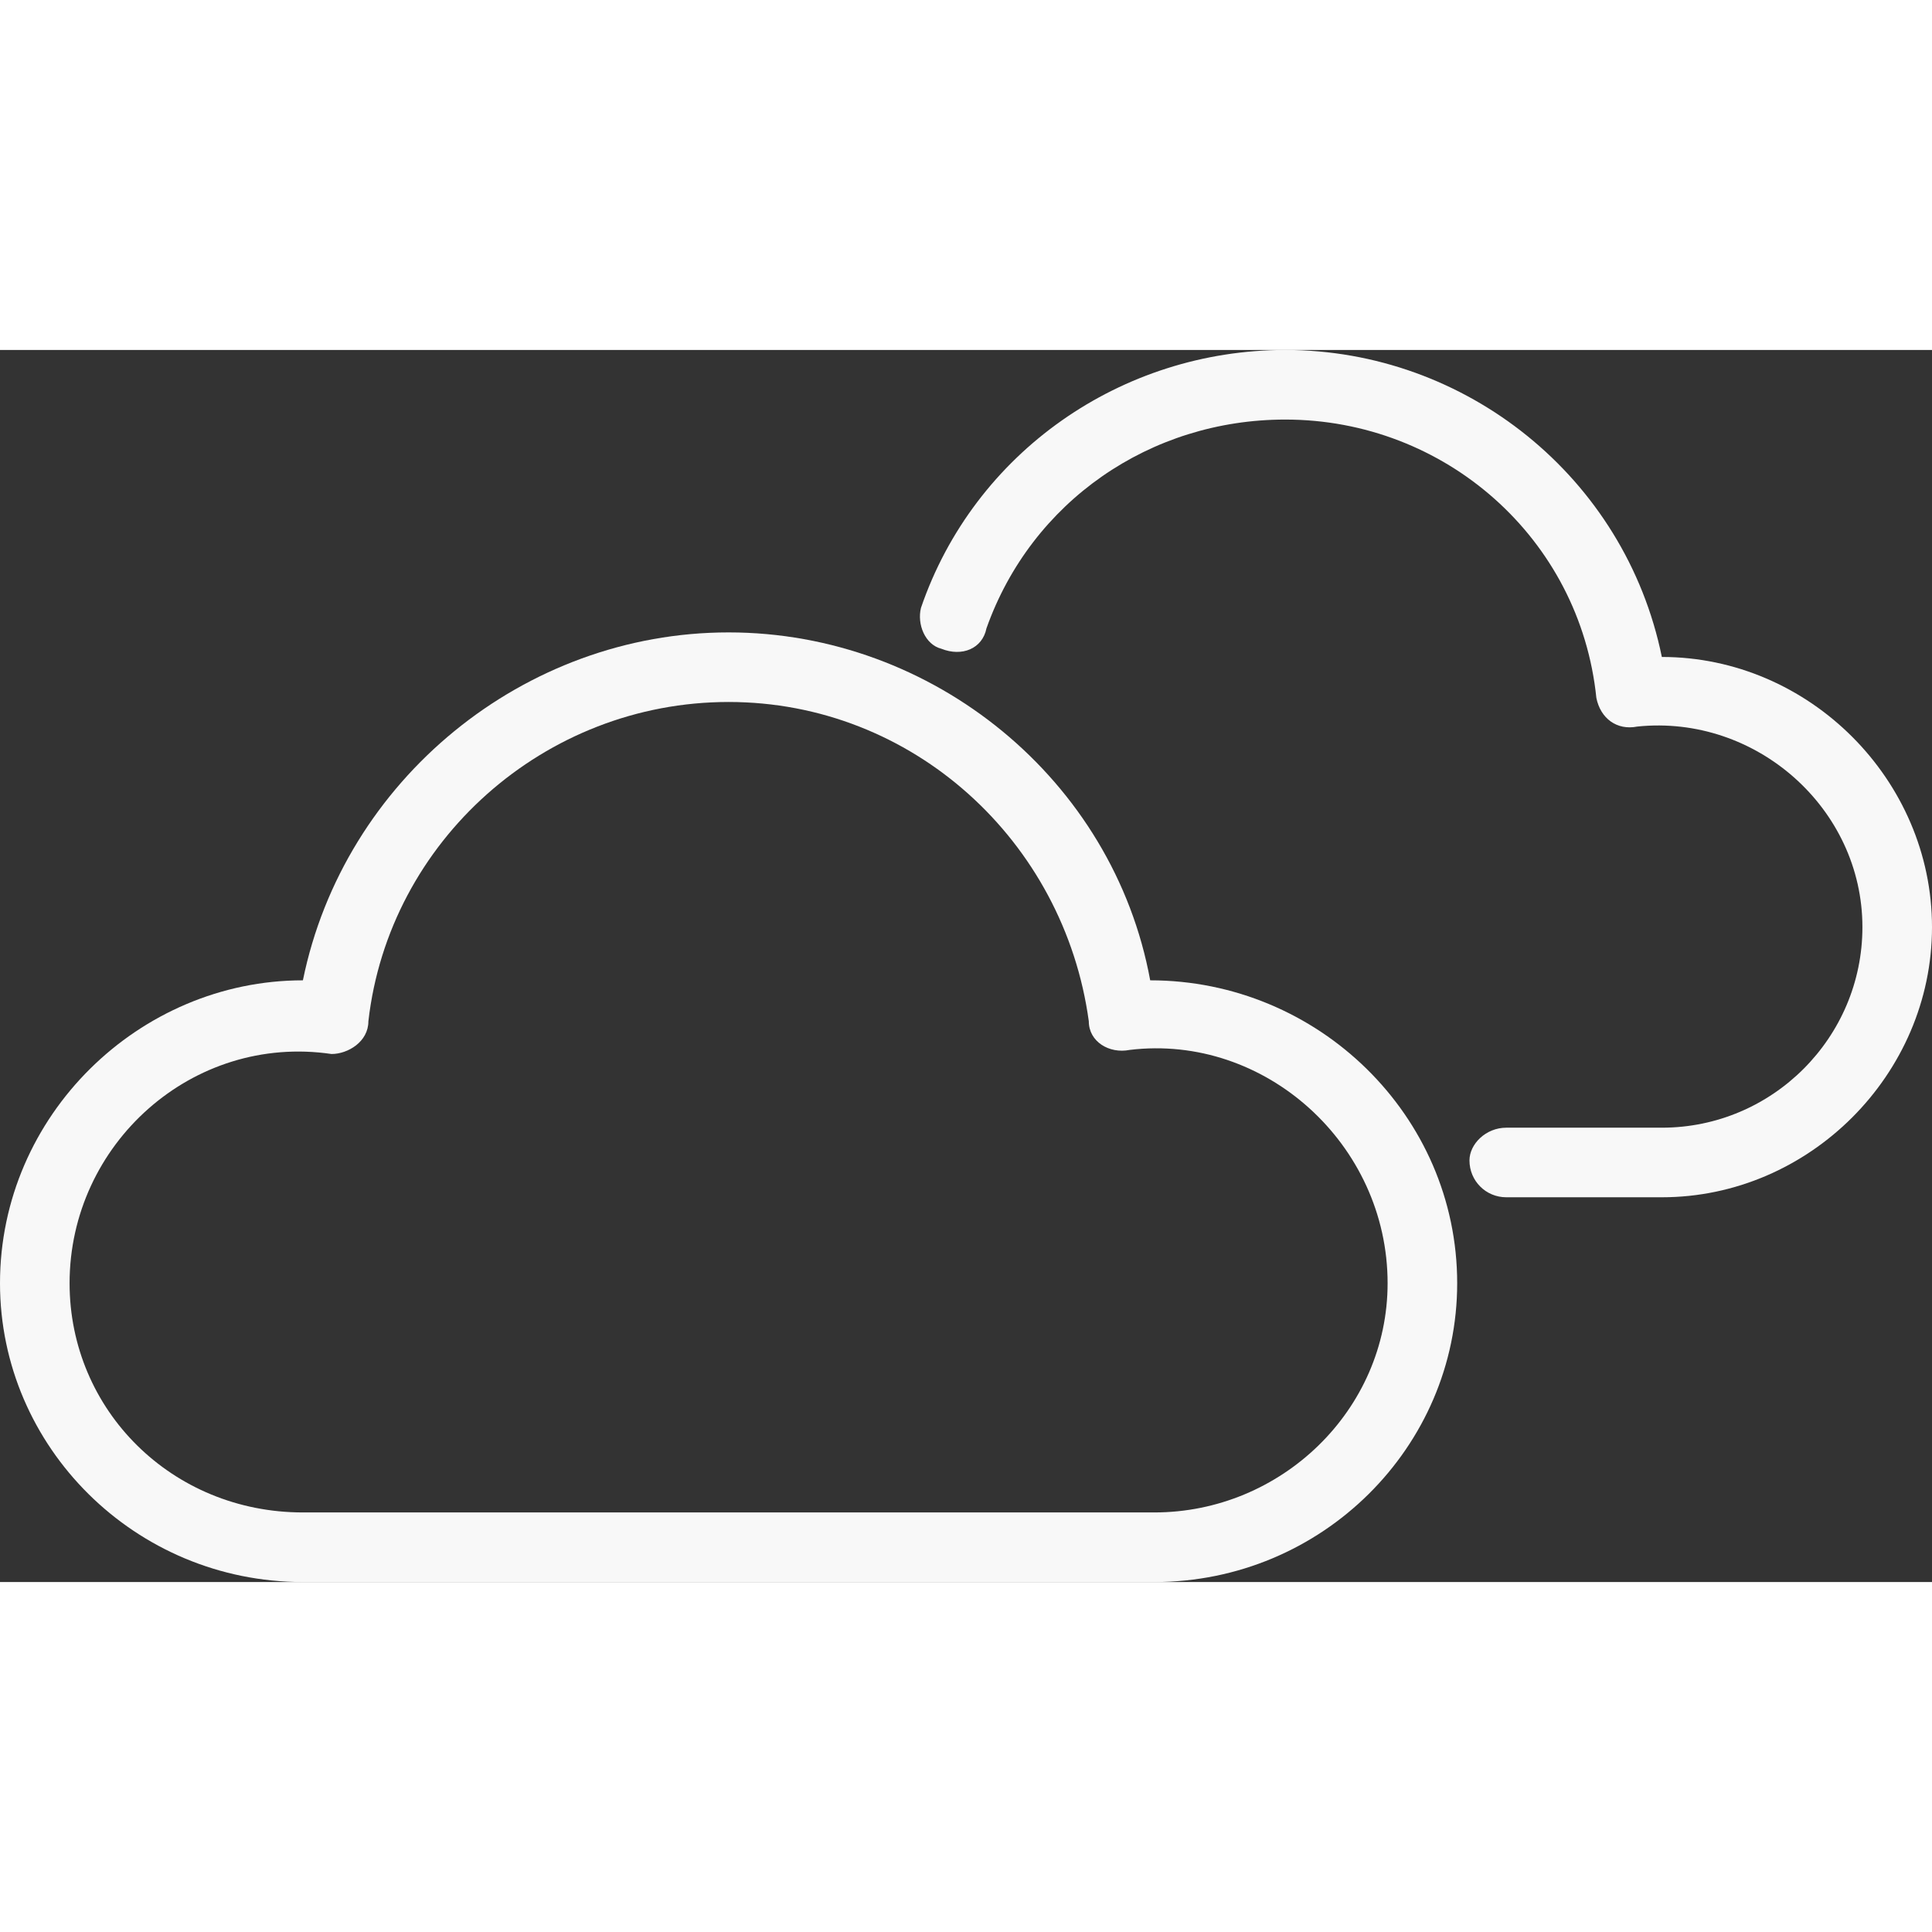
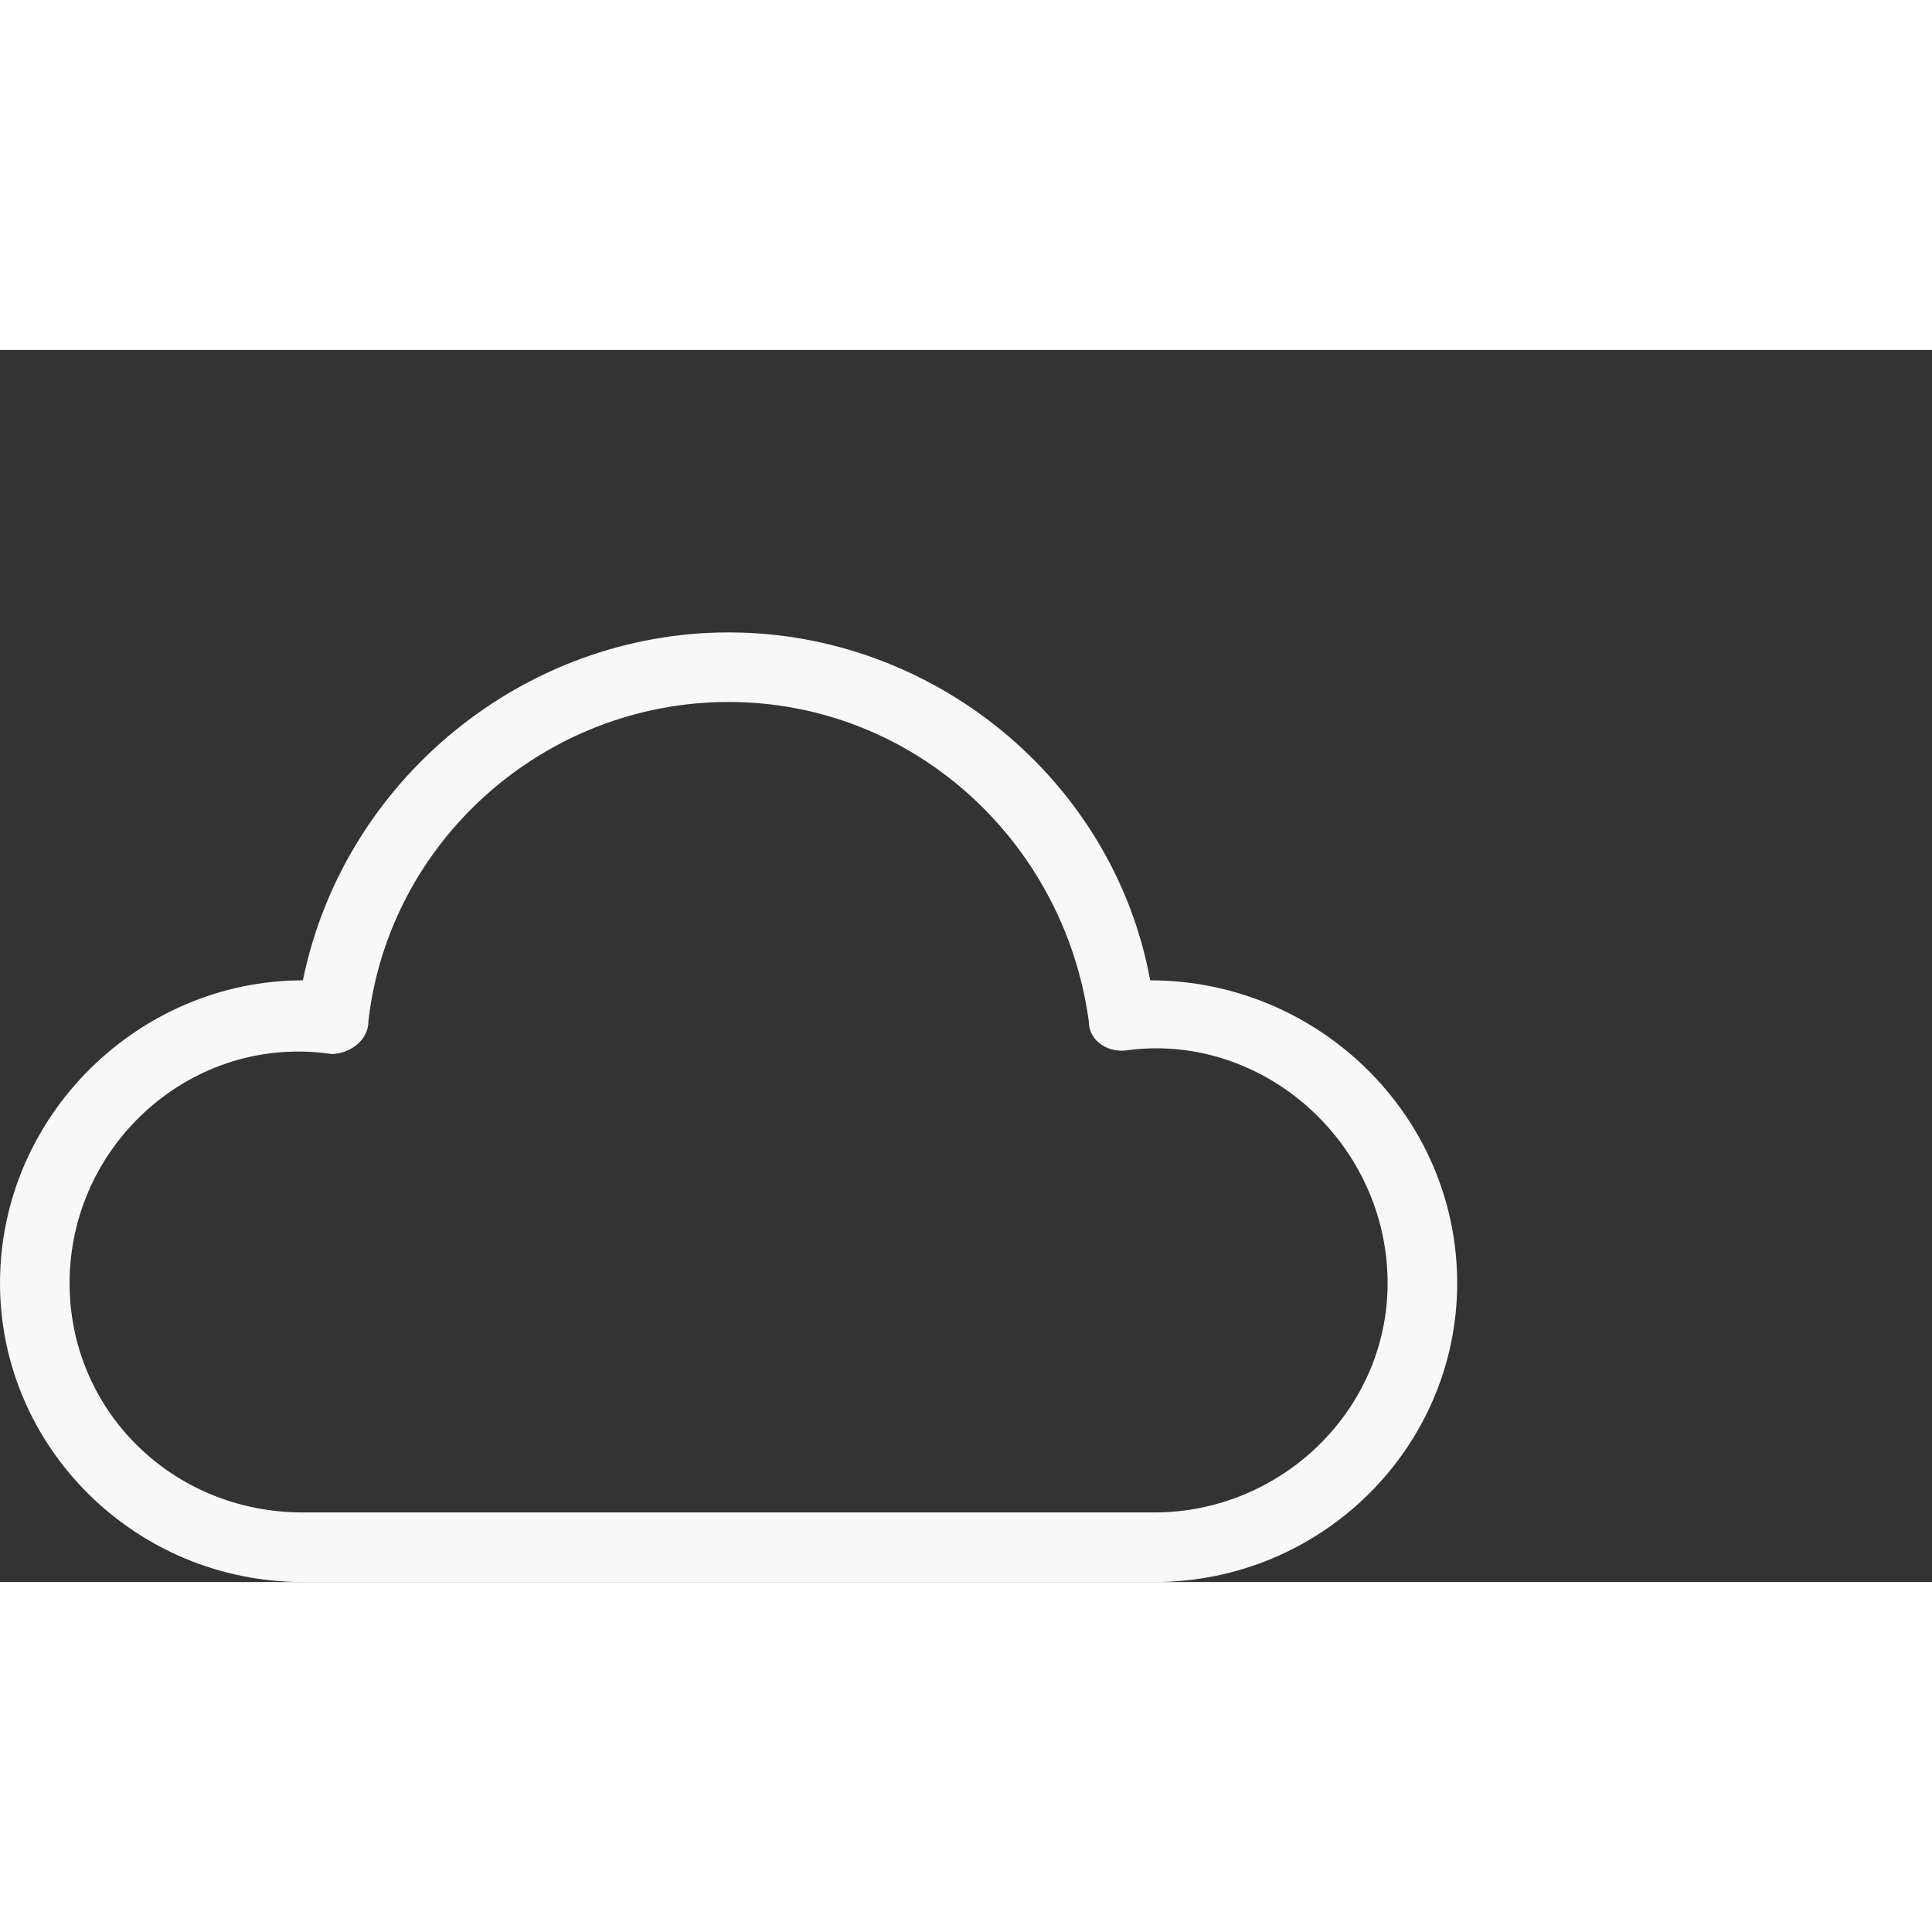
<svg xmlns="http://www.w3.org/2000/svg" height="100px" width="100px" fill="#f8f8f8" xml:space="preserve" version="1.1" style="shape-rendering:geometricPrecision;text-rendering:geometricPrecision;image-rendering:optimizeQuality;" viewBox="0 0 472 301" x="0px" y="0px" fill-rule="evenodd" clip-rule="evenodd">
  <rect x="0" y="0" width="472" height="301" fill="#333333" stroke="none" />
  <defs>
    <style type="text/css">
   
    .fil0 {fill:#f8f8f8;fill-rule:nonzero}
   
  </style>
  </defs>
  <g>
    <path class="fil0" d="M74 154c10,-49 54,-85 104,-85 50,0 94,36 103,85 41,0 75,33 75,74 0,40 -33,73 -74,73l-208 0c-41,0 -74,-33 -74,-73 0,-41 34,-74 74,-74zm16 10c0,5 -5,8 -9,8 -34,-5 -64,22 -64,56 0,31 25,56 57,56l208 0c31,0 57,-25 57,-56 0,-34 -30,-61 -63,-57 -5,1 -10,-2 -10,-7 -6,-44 -43,-78 -88,-78 -45,0 -83,34 -88,78z" />
-     <path class="fil0" d="M241 68c-1,5 -6,7 -11,5 -4,-1 -6,-6 -5,-10 13,-38 49,-63 89,-63 44,0 83,31 92,75 36,0 66,30 66,66 0,36 -30,66 -66,66l-38 0c-5,0 -9,-4 -9,-9 0,-4 4,-8 9,-8l38 0c27,0 49,-22 49,-49 0,-29 -26,-52 -55,-49 -5,1 -9,-2 -10,-7 -4,-39 -37,-68 -76,-68 -33,0 -62,20 -73,51z" />
  </g>
</svg>